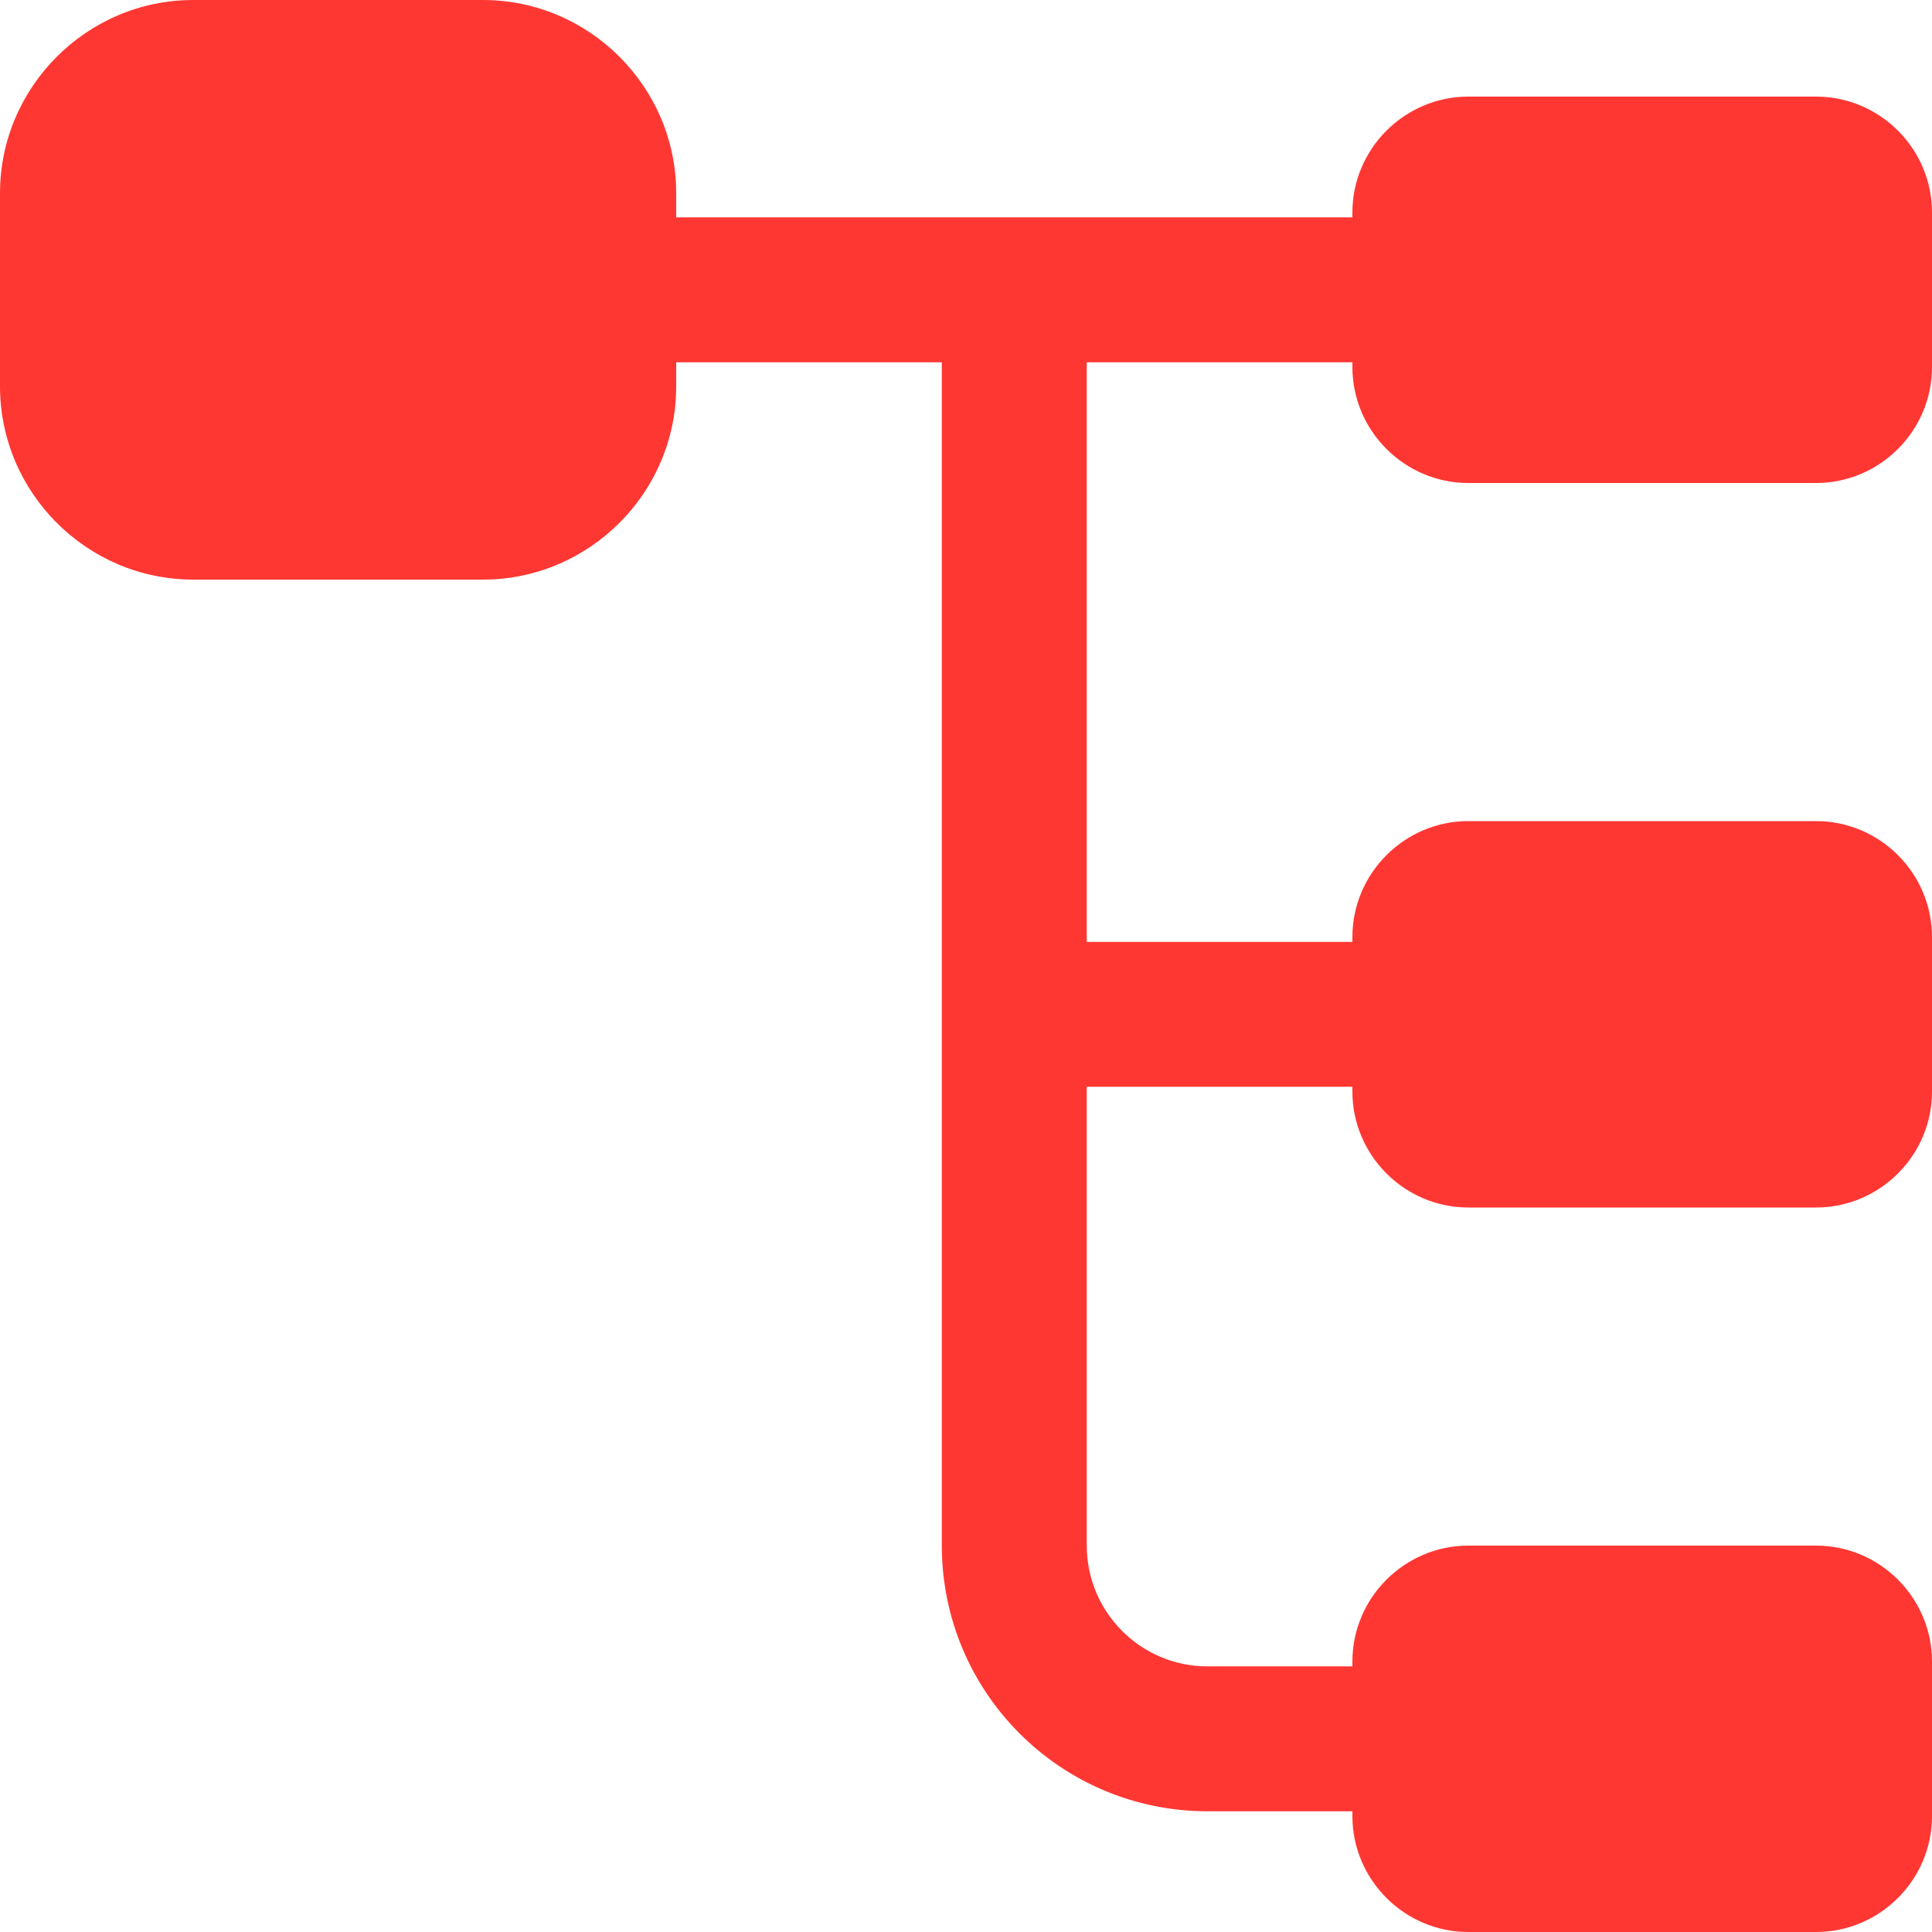
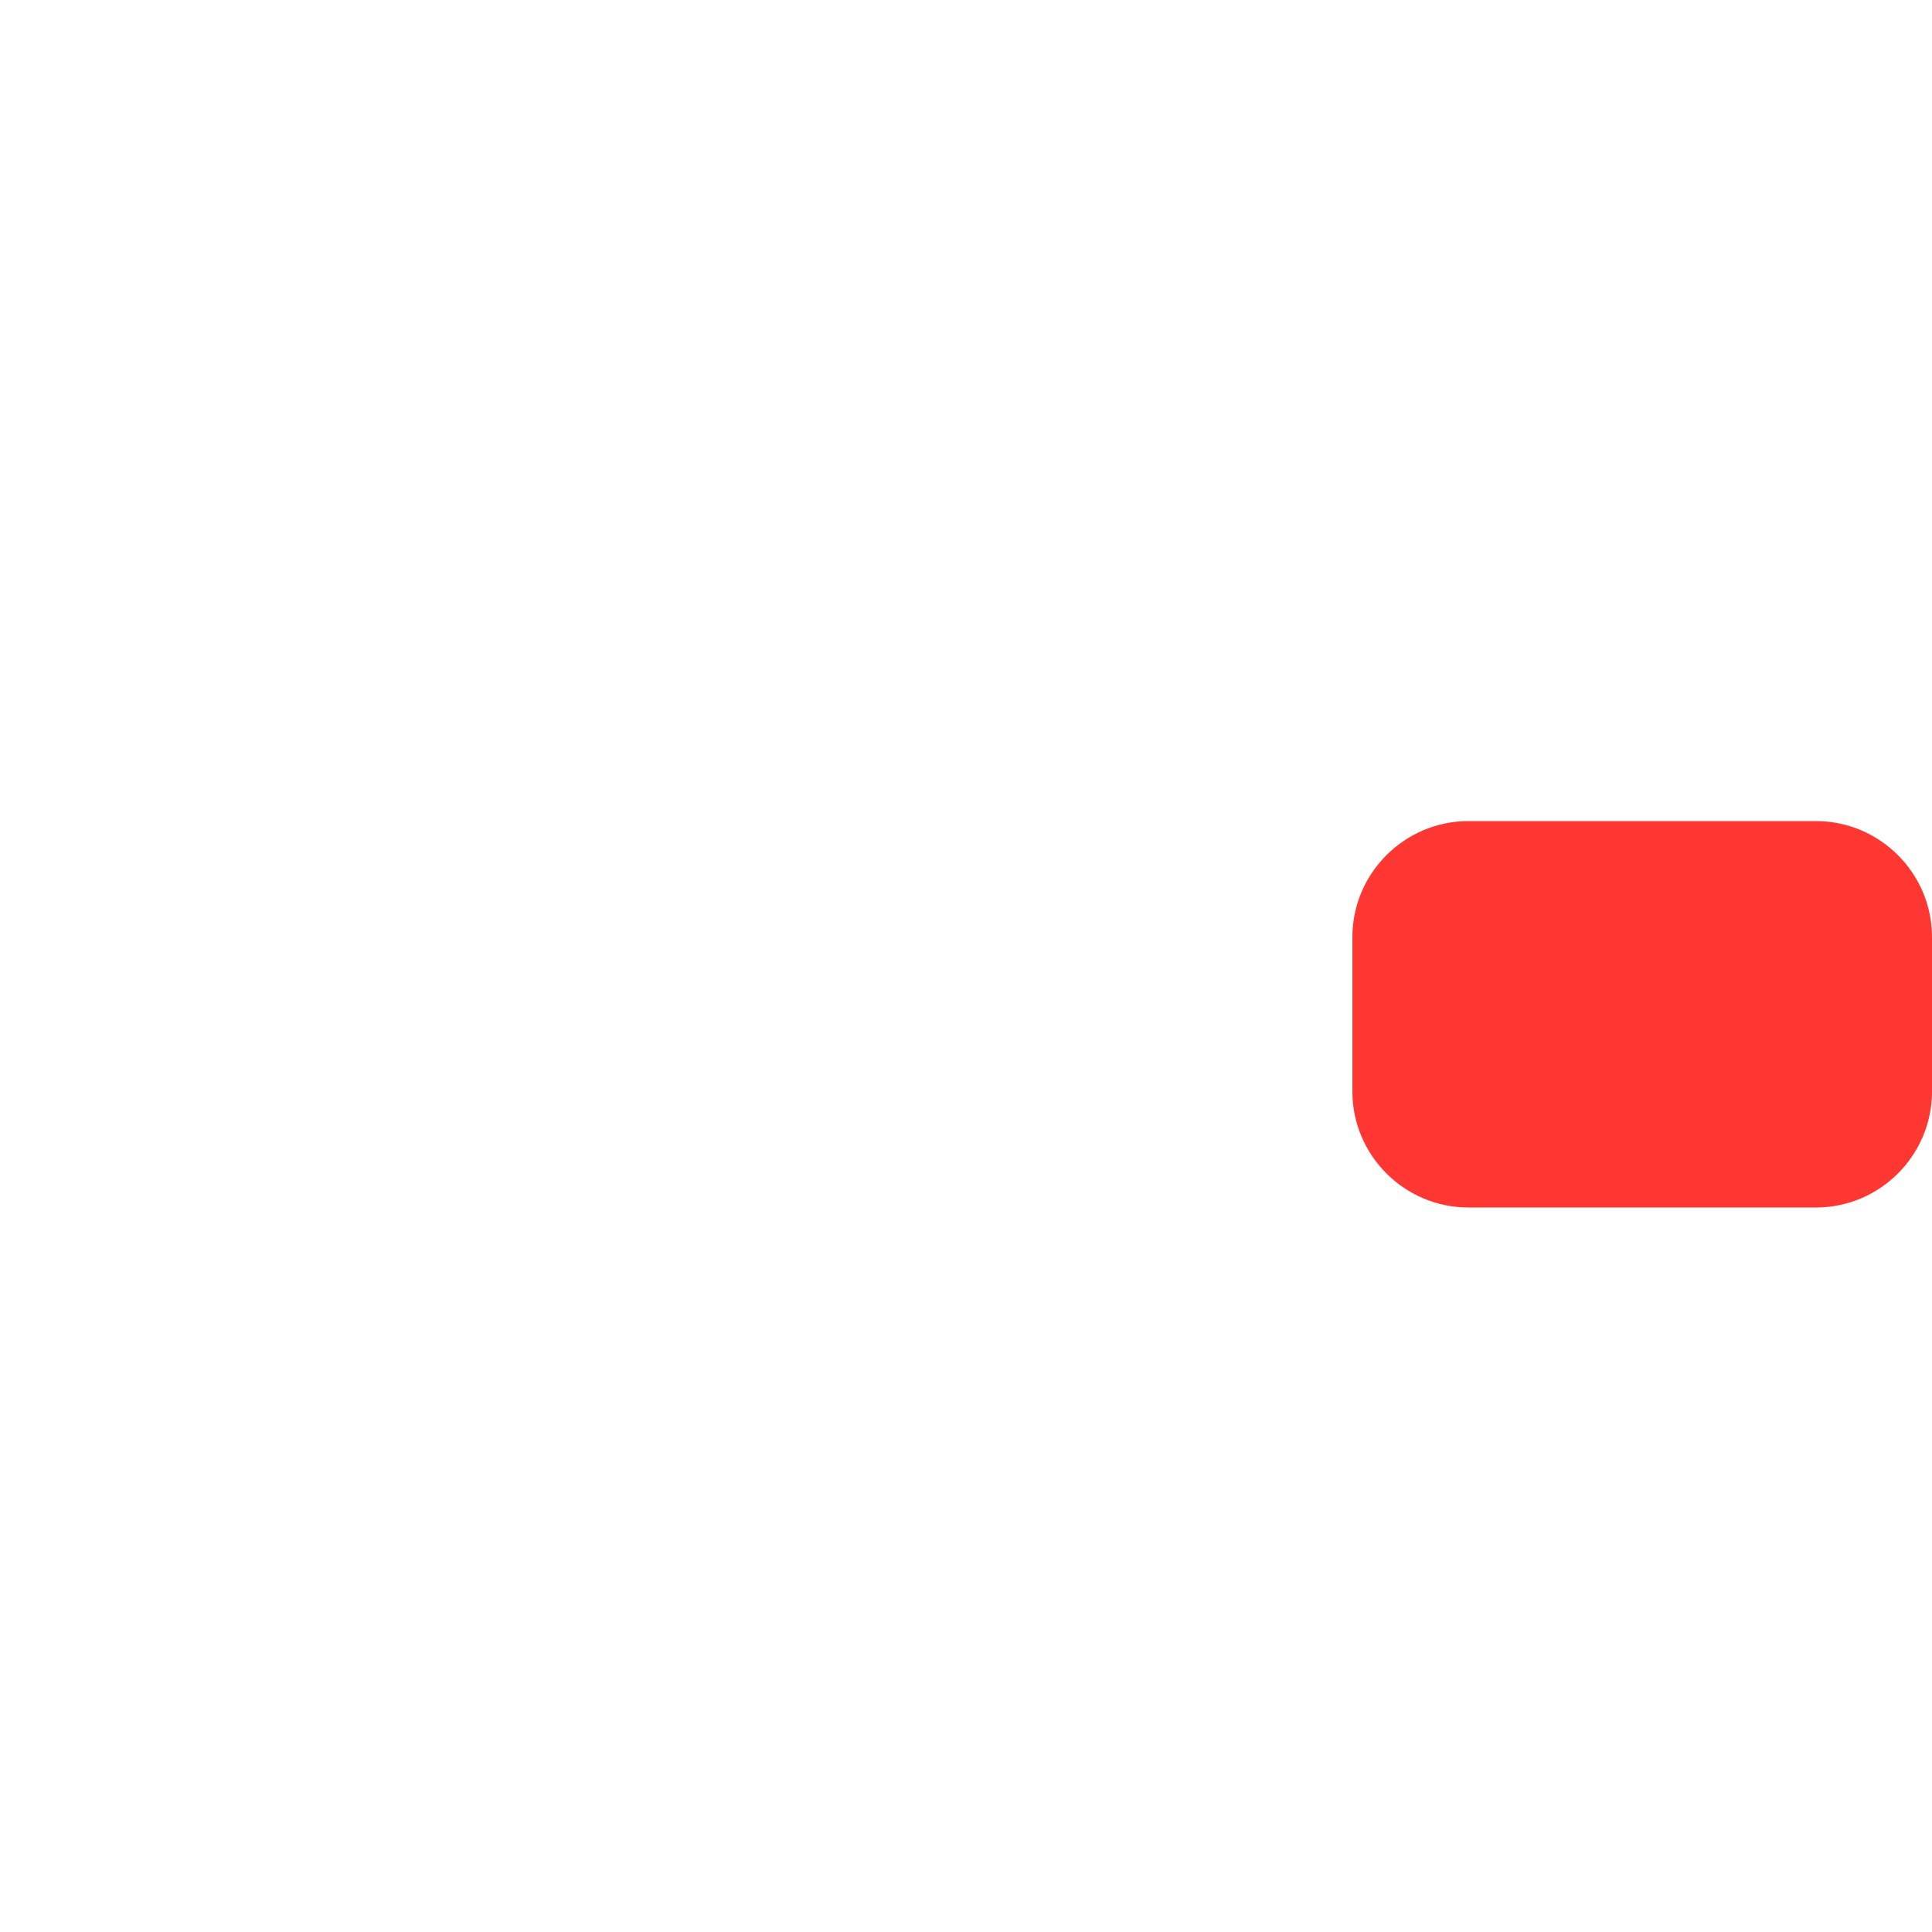
<svg xmlns="http://www.w3.org/2000/svg" width="35" height="35" viewBox="0 0 35 35" fill="none">
-   <path d="M8.75 10.5H3.5C1.575 10.5 0 8.925 0 7V3.5C0 1.575 1.575 0 3.5 0H8.75C10.675 0 12.25 1.575 12.25 3.5V7C12.25 8.925 10.675 10.5 8.75 10.5Z" fill="#FF3733" />
-   <path d="M32.9 8.75H26.6C25.445 8.75 24.5 7.805 24.5 6.65V3.85C24.5 2.695 25.445 1.75 26.6 1.75H32.9C34.055 1.75 35 2.695 35 3.85V6.65C35 7.805 34.055 8.75 32.9 8.75Z" fill="#FF3733" />
  <path d="M32.9 21.875H26.6C25.445 21.875 24.5 20.93 24.5 19.775V16.975C24.5 15.82 25.445 14.875 26.6 14.875H32.9C34.055 14.875 35 15.82 35 16.975V19.775C35 20.93 34.055 21.875 32.9 21.875Z" fill="#FF3733" />
-   <path d="M24.5 19.688C25.218 19.688 25.813 19.093 25.813 18.375C25.813 17.658 25.218 17.063 24.5 17.063H19.688V6.563H24.5C25.218 6.563 25.813 5.968 25.813 5.25C25.813 4.533 25.218 3.938 24.5 3.938H12.25C11.532 3.938 10.937 4.533 10.937 5.25C10.937 5.968 11.532 6.563 12.25 6.563H17.062V28C17.062 30.66 19.215 32.813 21.875 32.813H24.5C25.218 32.813 25.813 32.218 25.813 31.5C25.813 30.783 25.218 30.188 24.5 30.188H21.875C20.668 30.188 19.688 29.208 19.688 28V19.688H24.5Z" fill="#FF3733" />
-   <path d="M32.9 35H26.6C25.445 35 24.5 34.055 24.5 32.9V30.1C24.5 28.945 25.445 28 26.6 28H32.9C34.055 28 35 28.945 35 30.1V32.9C35 34.055 34.055 35 32.9 35Z" fill="#FF3733" />
</svg>